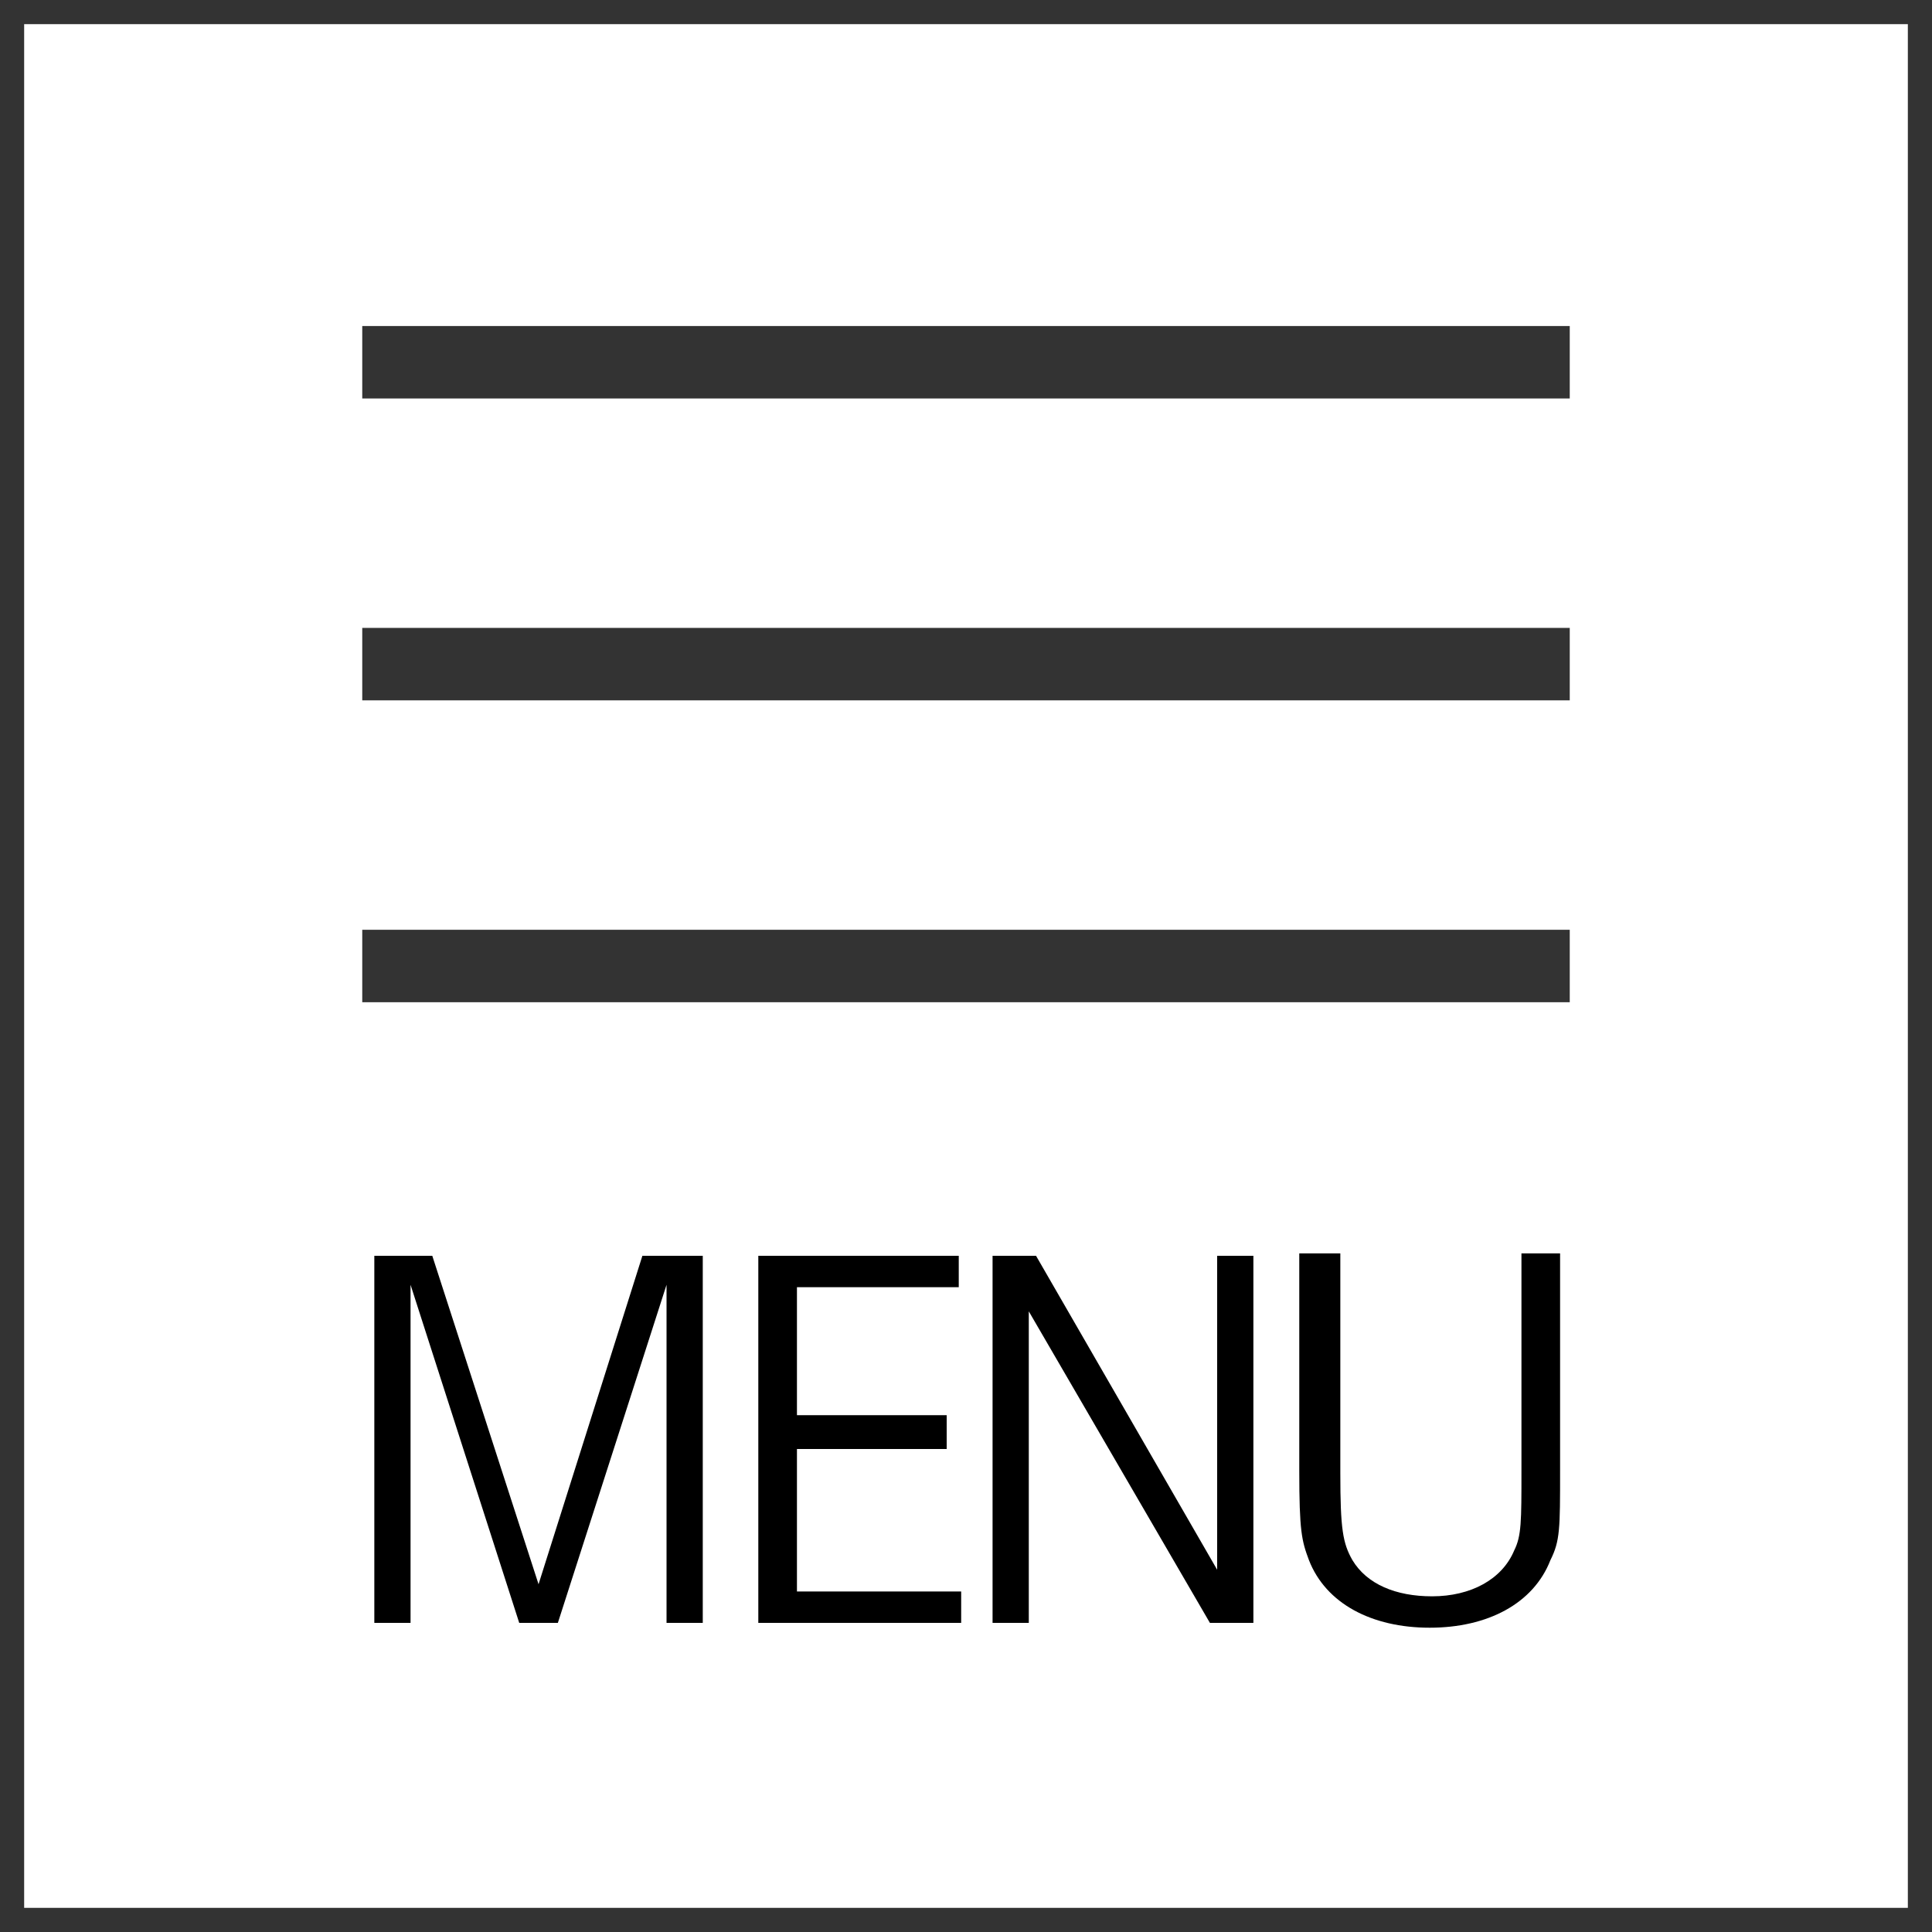
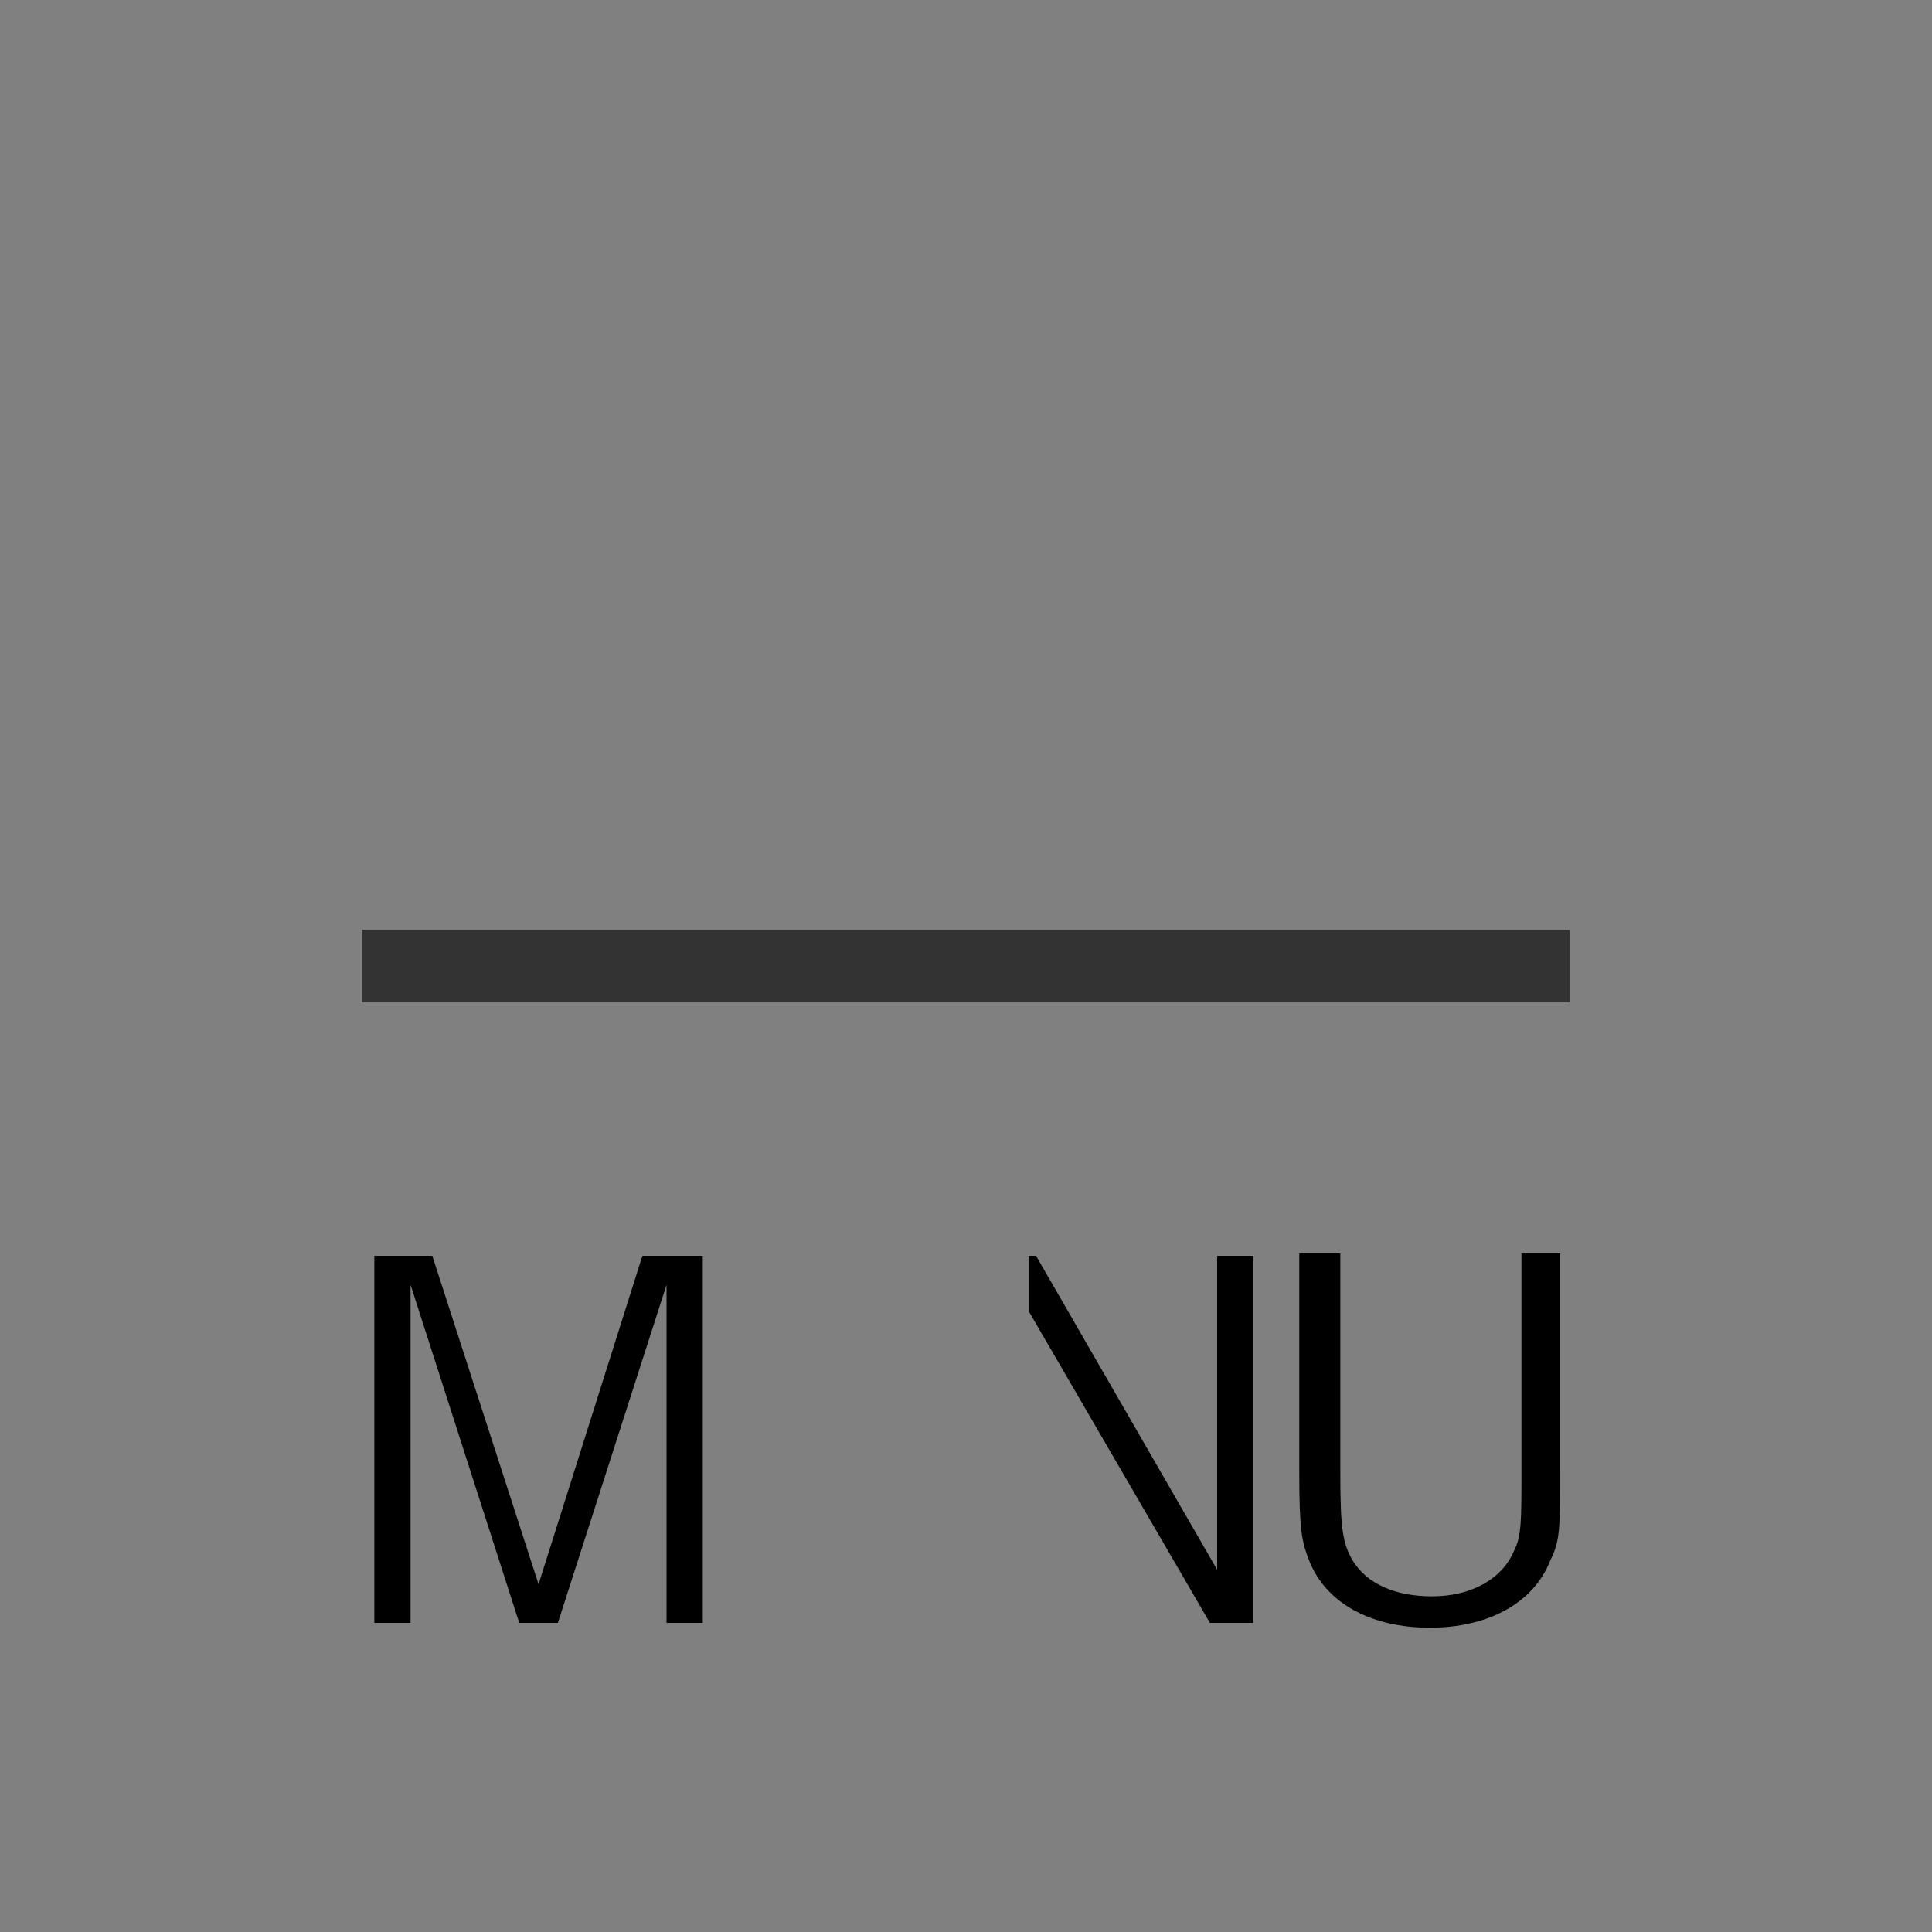
<svg xmlns="http://www.w3.org/2000/svg" version="1.1" id="レイヤー_1" x="0px" y="0px" viewBox="0 0 80 80" style="enable-background:new 0 0 80 80;" xml:space="preserve">
  <rect x="0" y="0" width="80" height="80" fill="#808080" stroke="none" />
  <style type="text/css">
	.st0{fill:#FFFFFF;}
	.st1{fill:#333333;}
	.st2{fill:none;stroke:#333333;stroke-width:3;stroke-miterlimit:10;}
</style>
  <g>
-     <rect x="0.5" y="0.5" class="st0" width="79" height="79" />
-     <path class="st1" d="M79,1v78H1V1H79 M80,0H0v80h80V0L80,0z" />
-   </g>
-   <line class="st2" x1="15" y1="15" x2="65" y2="15" />
+     </g>
  <line class="st2" x1="15" y1="40" x2="65" y2="40" />
-   <line class="st2" x1="15" y1="27.5" x2="65" y2="27.5" />
  <path d="M17.9,52l4.4,13.6L26.6,52h2.5v15.2h-1.5v-14l-4.5,14h-1.6l-4.5-14v14h-1.5V52H17.9z" />
-   <path d="M39.2,58.6V60H33v5.9h6.8v1.3h-8.4V52h8.3v1.3H33v5.3H39.2z" />
-   <path d="M42.9,52l7.5,13V52h1.5v15.2h-1.8l-7.5-12.9v12.9h-1.5V52H42.9z" />
+   <path d="M42.9,52l7.5,13V52h1.5v15.2h-1.8l-7.5-12.9v12.9V52H42.9z" />
  <path d="M55.5,52v9c0,2.3,0.1,2.9,0.5,3.6c0.6,1,1.8,1.5,3.3,1.5c1.6,0,2.9-0.7,3.4-1.9c0.3-0.6,0.3-1.2,0.3-3.3v-9h1.6v9  c0,2.4,0,2.9-0.4,3.7c-0.7,1.8-2.6,2.8-5,2.8c-2.4,0-4.3-1-5-2.8c-0.3-0.8-0.4-1.2-0.4-3.7v-9H55.5z" />
</svg>